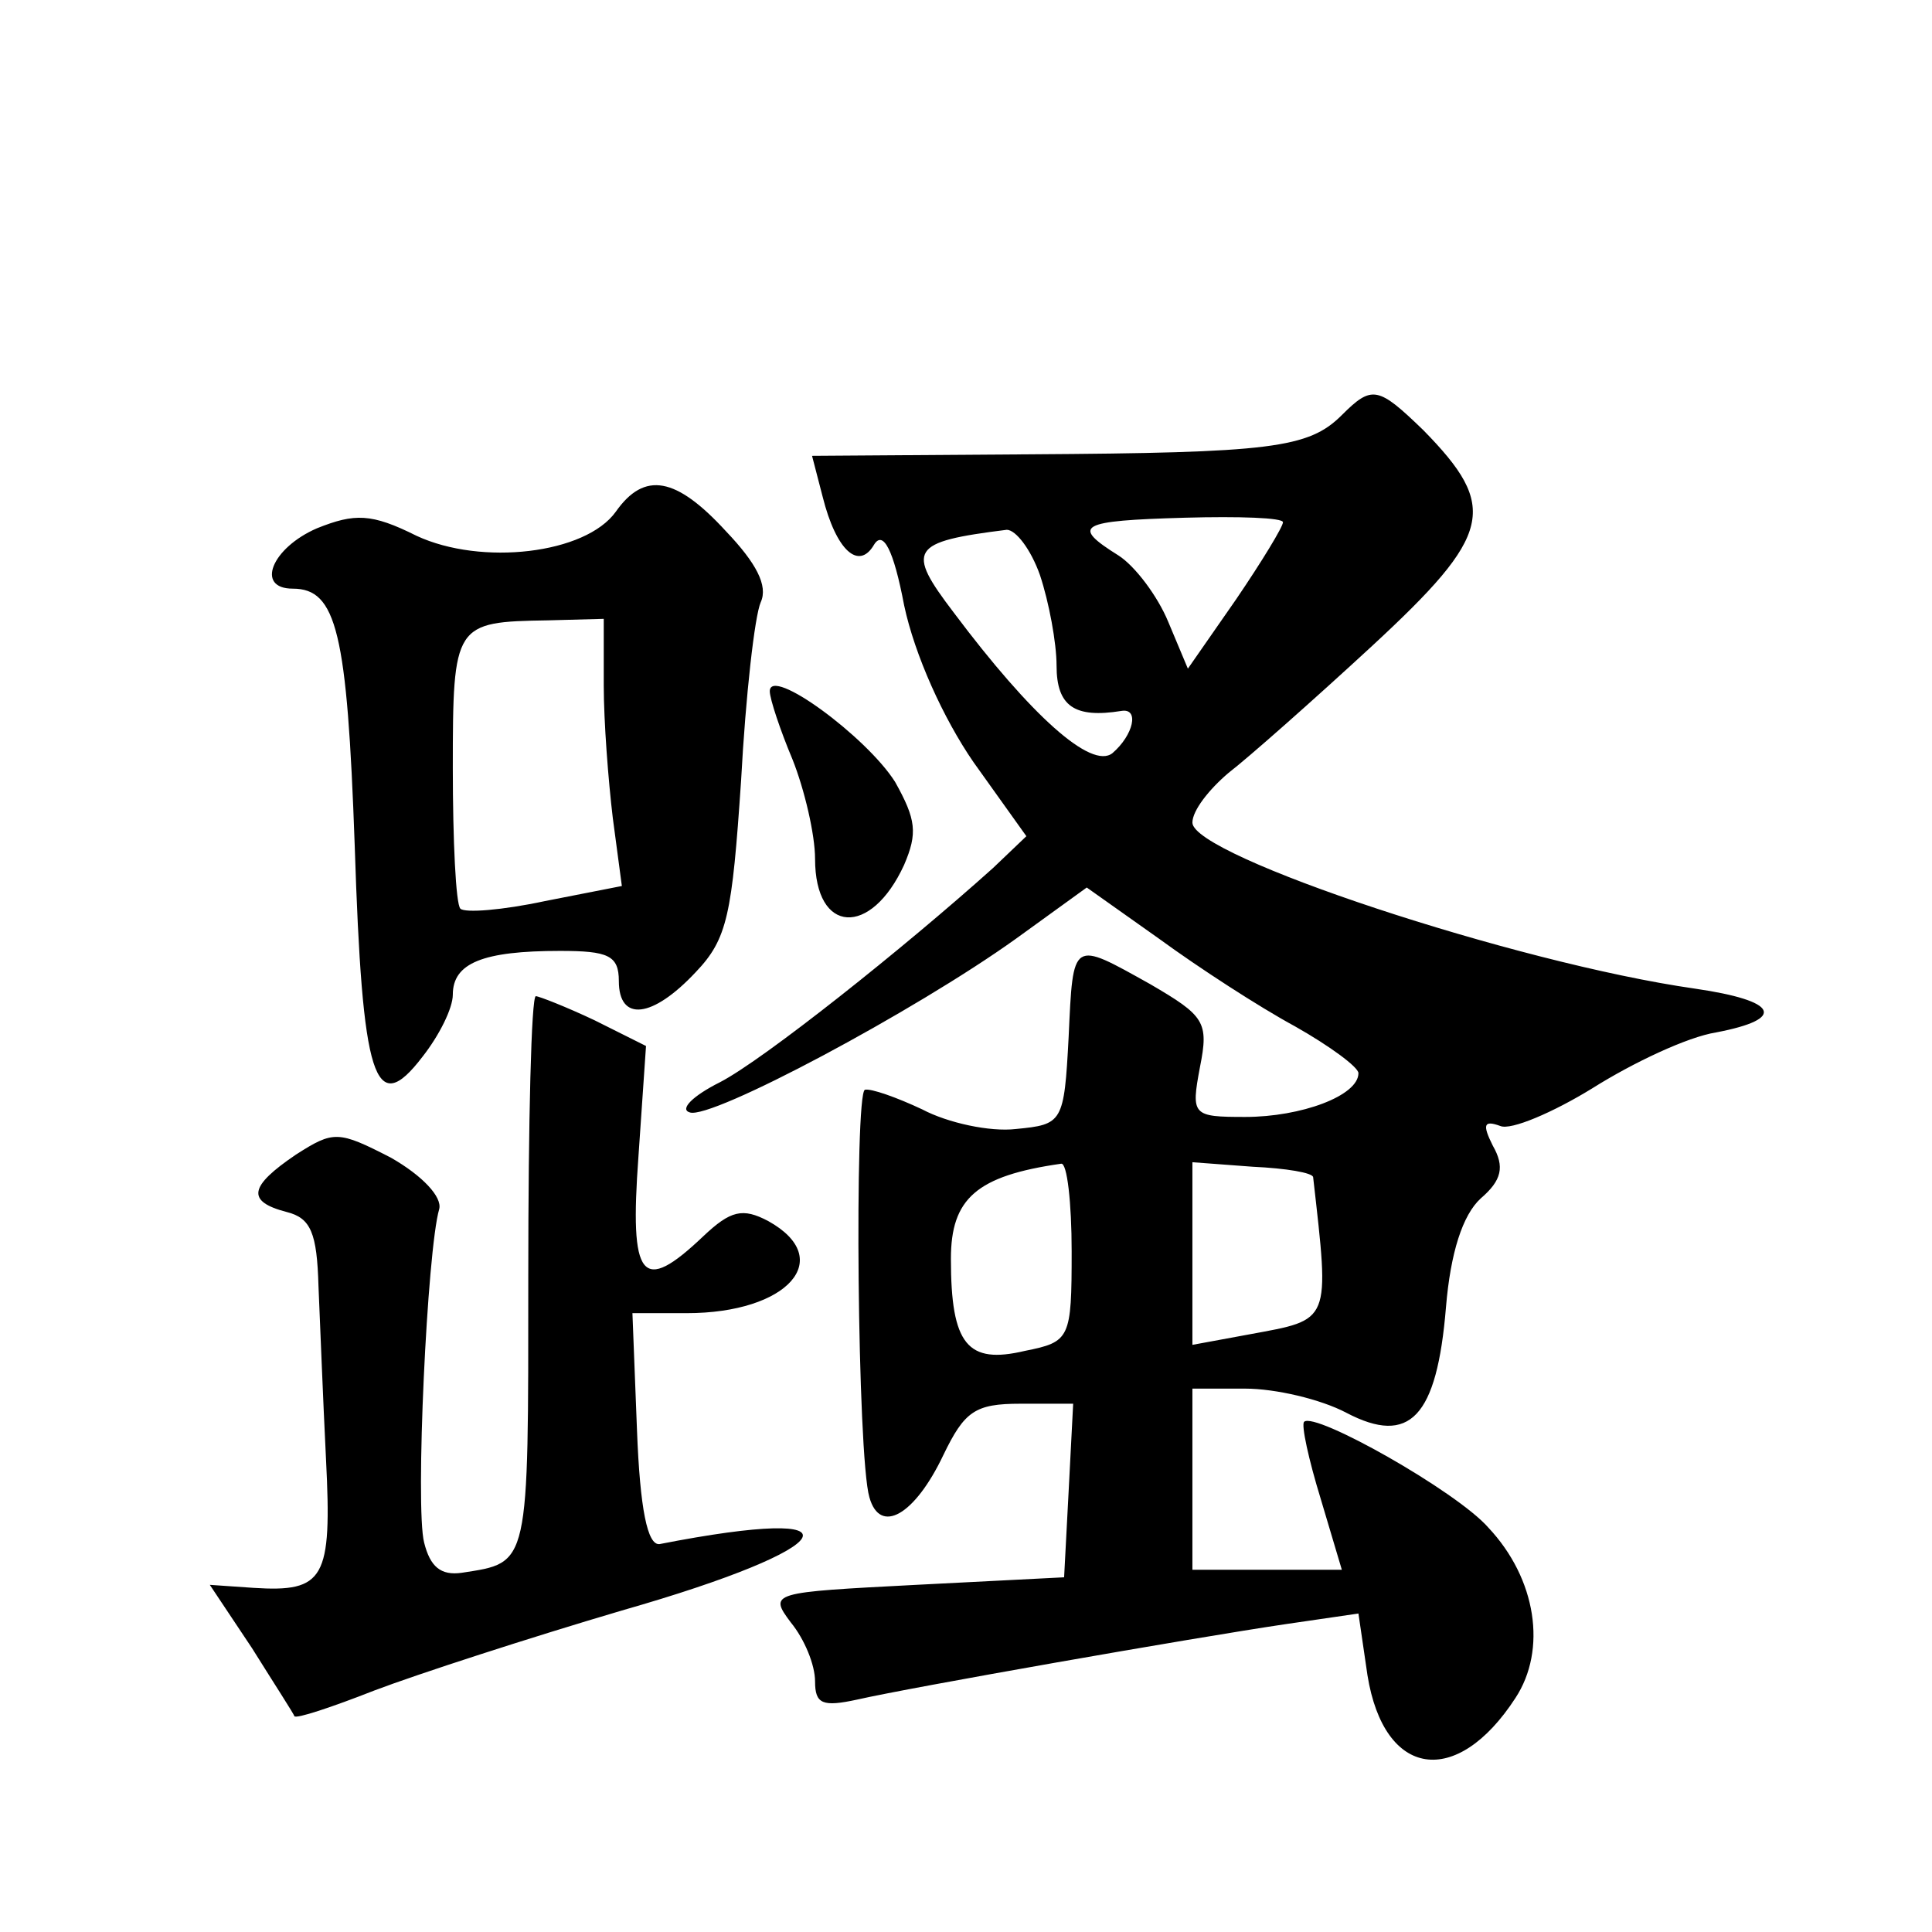
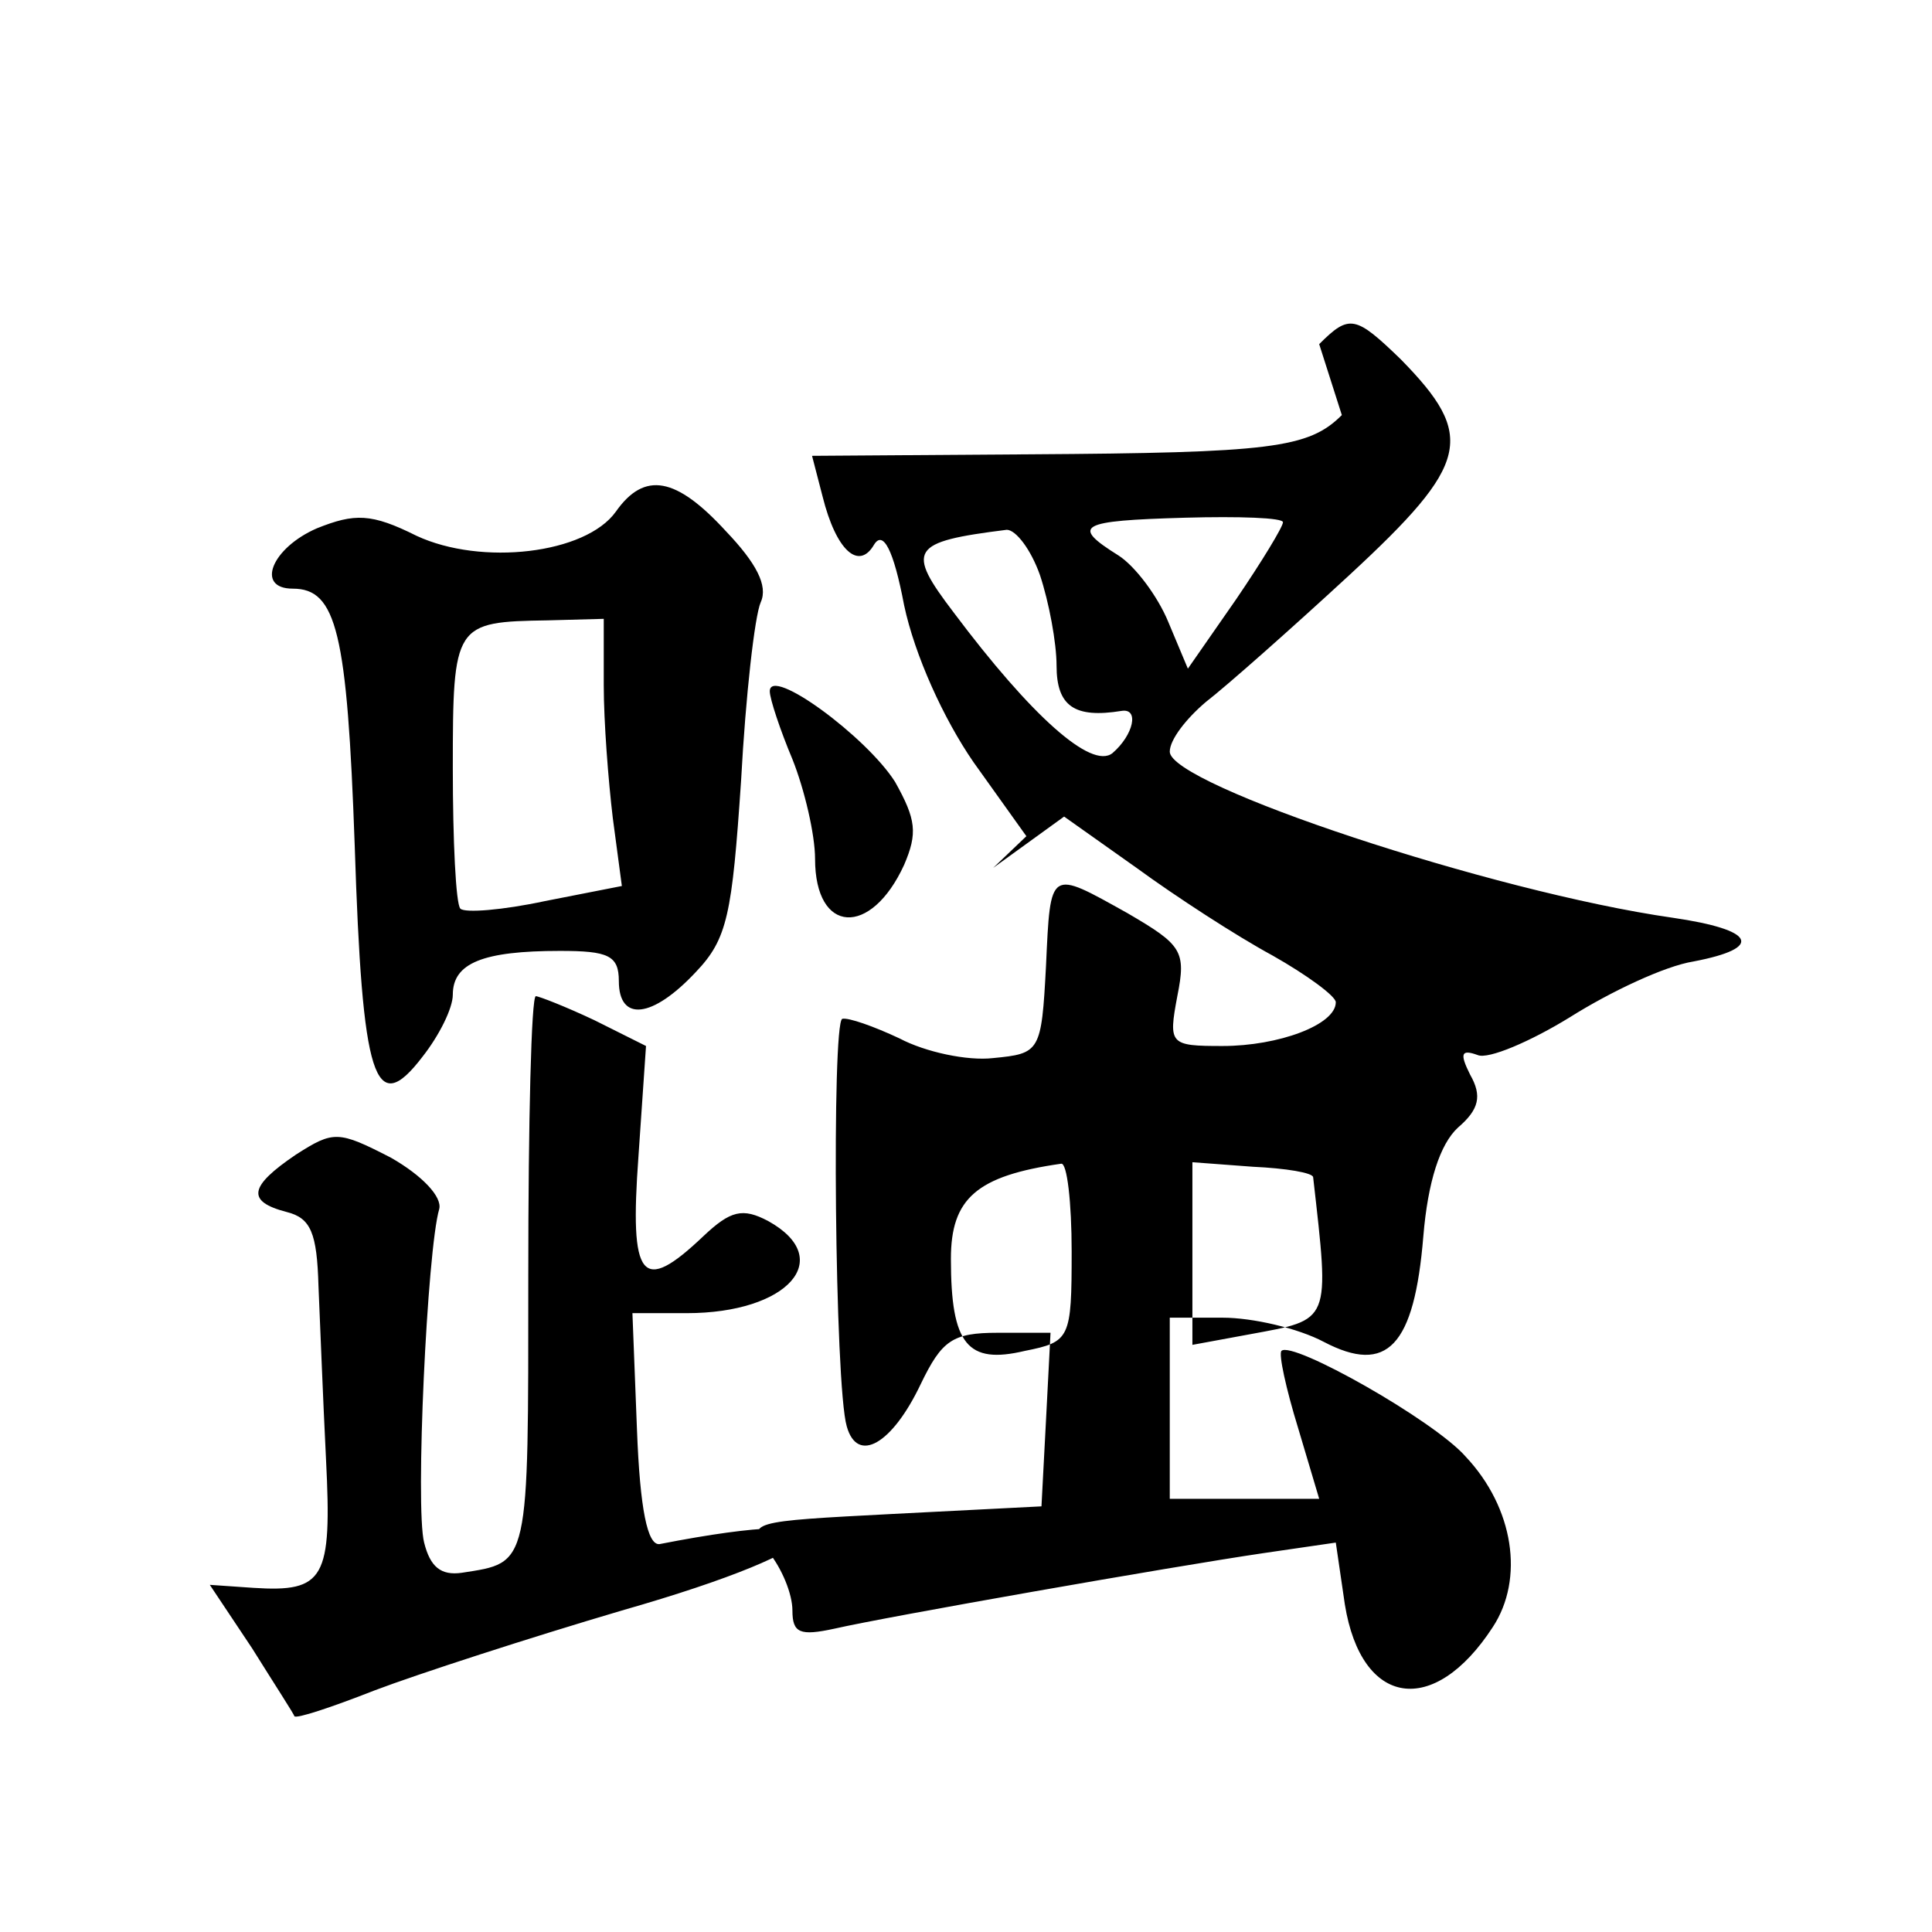
<svg xmlns="http://www.w3.org/2000/svg" version="1.0" width="128pt" height="128pt" viewBox="0 0 128 128" preserveAspectRatio="xMidYMid meet">
  <g transform="translate(0,128) scale(0.1,-0.1)" fill="#0" stroke="none">
-     <path d="M889 1005 c-22 -22 -47 -25 -207 -26 l-144 -1 7 -27 c9 -36 24 -49 34 -32 6 10 13 -3 20 -40 7 -33 26 -75 46 -104 l35 -49 -22 -21 c-59 -53 -152 -127 -181 -142 -18 -9 -27 -18 -20 -20 14 -5 149 67 216 115 l47 34 48 -34 c26 -19 66 -45 90 -58 23 -13 42 -27 42 -31 0 -15 -38 -29 -75 -29 -35 0 -36 1 -30 33 6 30 3 34 -33 55 -52 29 -51 30 -54 -35 -3 -57 -4 -58 -35 -61 -17 -2 -45 4 -62 13 -17 8 -34 14 -38 13 -7 -3 -5 -243 3 -270 7 -25 30 -12 49 28 14 29 21 34 51 34 l35 0 -3 -58 -3 -57 -98 -5 c-96 -5 -98 -5 -83 -25 9 -11 16 -28 16 -39 0 -15 5 -17 28 -12 35 8 223 41 284 50 l48 7 6 -41 c11 -68 59 -75 98 -15 21 32 14 79 -18 113 -21 24 -115 77 -122 70 -2 -2 3 -25 11 -51 l14 -47 -49 0 -50 0 0 60 0 60 35 0 c20 0 50 -7 67 -16 42 -22 60 -3 66 70 3 36 11 61 23 72 14 12 16 21 8 35 -7 14 -6 17 5 13 7 -3 35 9 61 25 27 17 63 34 82 37 47 9 41 21 -14 29 -119 17 -333 88 -333 110 0 8 11 22 24 33 13 10 56 48 95 84 80 74 84 92 34 143 -30 29 -34 30 -54 10z m-39 -71 c0 -3 -14 -26 -31 -51 l-32 -46 -13 31 c-7 17 -22 37 -33 44 -32 20 -26 23 44 25 36 1 65 0 65 -3z m-161 -35 c6 -18 11 -45 11 -60 0 -27 12 -35 43 -30 12 2 8 -16 -6 -28 -14 -11 -54 25 -105 93 -32 42 -29 47 35 55 6 0 16 -13 22 -30z m21 -448 c0 -58 -1 -60 -31 -66 -38 -9 -49 4 -49 61 0 40 17 55 73 63 4 1 7 -26 7 -58z m160 49 c11 -97 12 -94 -42 -104 l-38 -7 0 60 0 61 40 -3 c22 -1 40 -4 40 -7z M408 941 c-20 -28 -89 -36 -132 -16 -30 15 -41 15 -66 5 -30 -13 -41 -40 -16 -40 29 0 36 -29 41 -170 5 -155 13 -182 45 -140 11 14 20 32 20 41 0 21 20 29 71 29 32 0 39 -3 39 -20 0 -27 22 -25 51 6 21 22 24 38 30 127 3 56 9 109 13 118 5 11 -3 26 -23 47 -33 36 -54 40 -73 13z m-8 -115 c0 -24 3 -63 6 -88 l6 -45 -51 -10 c-28 -6 -53 -8 -56 -5 -3 3 -5 45 -5 93 0 96 1 97 63 98 l37 1 0 -44z M510 822 c0 -5 7 -26 15 -45 8 -20 15 -50 15 -66 0 -50 37 -52 59 -4 9 21 8 30 -6 55 -19 30 -83 77 -83 60z M350 435 c0 -194 1 -190 -44 -197 -14 -2 -21 4 -25 20 -6 23 2 194 10 221 2 8 -11 22 -32 34 -35 18 -38 18 -63 2 -31 -21 -33 -31 -6 -38 16 -4 20 -14 21 -49 1 -23 3 -75 5 -115 4 -79 -1 -88 -48 -85 l-29 2 28 -42 c15 -24 28 -44 28 -45 1 -2 25 6 53 17 29 11 103 35 164 53 147 42 163 71 25 44 -8 -1 -13 23 -15 76 l-3 77 36 0 c67 0 99 36 54 61 -17 9 -25 7 -43 -10 -41 -39 -49 -29 -43 53 l5 73 -34 17 c-19 9 -37 16 -39 16 -3 0 -5 -83 -5 -185z" />
+     <path d="M889 1005 c-22 -22 -47 -25 -207 -26 l-144 -1 7 -27 c9 -36 24 -49 34 -32 6 10 13 -3 20 -40 7 -33 26 -75 46 -104 l35 -49 -22 -21 l47 34 48 -34 c26 -19 66 -45 90 -58 23 -13 42 -27 42 -31 0 -15 -38 -29 -75 -29 -35 0 -36 1 -30 33 6 30 3 34 -33 55 -52 29 -51 30 -54 -35 -3 -57 -4 -58 -35 -61 -17 -2 -45 4 -62 13 -17 8 -34 14 -38 13 -7 -3 -5 -243 3 -270 7 -25 30 -12 49 28 14 29 21 34 51 34 l35 0 -3 -58 -3 -57 -98 -5 c-96 -5 -98 -5 -83 -25 9 -11 16 -28 16 -39 0 -15 5 -17 28 -12 35 8 223 41 284 50 l48 7 6 -41 c11 -68 59 -75 98 -15 21 32 14 79 -18 113 -21 24 -115 77 -122 70 -2 -2 3 -25 11 -51 l14 -47 -49 0 -50 0 0 60 0 60 35 0 c20 0 50 -7 67 -16 42 -22 60 -3 66 70 3 36 11 61 23 72 14 12 16 21 8 35 -7 14 -6 17 5 13 7 -3 35 9 61 25 27 17 63 34 82 37 47 9 41 21 -14 29 -119 17 -333 88 -333 110 0 8 11 22 24 33 13 10 56 48 95 84 80 74 84 92 34 143 -30 29 -34 30 -54 10z m-39 -71 c0 -3 -14 -26 -31 -51 l-32 -46 -13 31 c-7 17 -22 37 -33 44 -32 20 -26 23 44 25 36 1 65 0 65 -3z m-161 -35 c6 -18 11 -45 11 -60 0 -27 12 -35 43 -30 12 2 8 -16 -6 -28 -14 -11 -54 25 -105 93 -32 42 -29 47 35 55 6 0 16 -13 22 -30z m21 -448 c0 -58 -1 -60 -31 -66 -38 -9 -49 4 -49 61 0 40 17 55 73 63 4 1 7 -26 7 -58z m160 49 c11 -97 12 -94 -42 -104 l-38 -7 0 60 0 61 40 -3 c22 -1 40 -4 40 -7z M408 941 c-20 -28 -89 -36 -132 -16 -30 15 -41 15 -66 5 -30 -13 -41 -40 -16 -40 29 0 36 -29 41 -170 5 -155 13 -182 45 -140 11 14 20 32 20 41 0 21 20 29 71 29 32 0 39 -3 39 -20 0 -27 22 -25 51 6 21 22 24 38 30 127 3 56 9 109 13 118 5 11 -3 26 -23 47 -33 36 -54 40 -73 13z m-8 -115 c0 -24 3 -63 6 -88 l6 -45 -51 -10 c-28 -6 -53 -8 -56 -5 -3 3 -5 45 -5 93 0 96 1 97 63 98 l37 1 0 -44z M510 822 c0 -5 7 -26 15 -45 8 -20 15 -50 15 -66 0 -50 37 -52 59 -4 9 21 8 30 -6 55 -19 30 -83 77 -83 60z M350 435 c0 -194 1 -190 -44 -197 -14 -2 -21 4 -25 20 -6 23 2 194 10 221 2 8 -11 22 -32 34 -35 18 -38 18 -63 2 -31 -21 -33 -31 -6 -38 16 -4 20 -14 21 -49 1 -23 3 -75 5 -115 4 -79 -1 -88 -48 -85 l-29 2 28 -42 c15 -24 28 -44 28 -45 1 -2 25 6 53 17 29 11 103 35 164 53 147 42 163 71 25 44 -8 -1 -13 23 -15 76 l-3 77 36 0 c67 0 99 36 54 61 -17 9 -25 7 -43 -10 -41 -39 -49 -29 -43 53 l5 73 -34 17 c-19 9 -37 16 -39 16 -3 0 -5 -83 -5 -185z" />
  </g>
</svg>